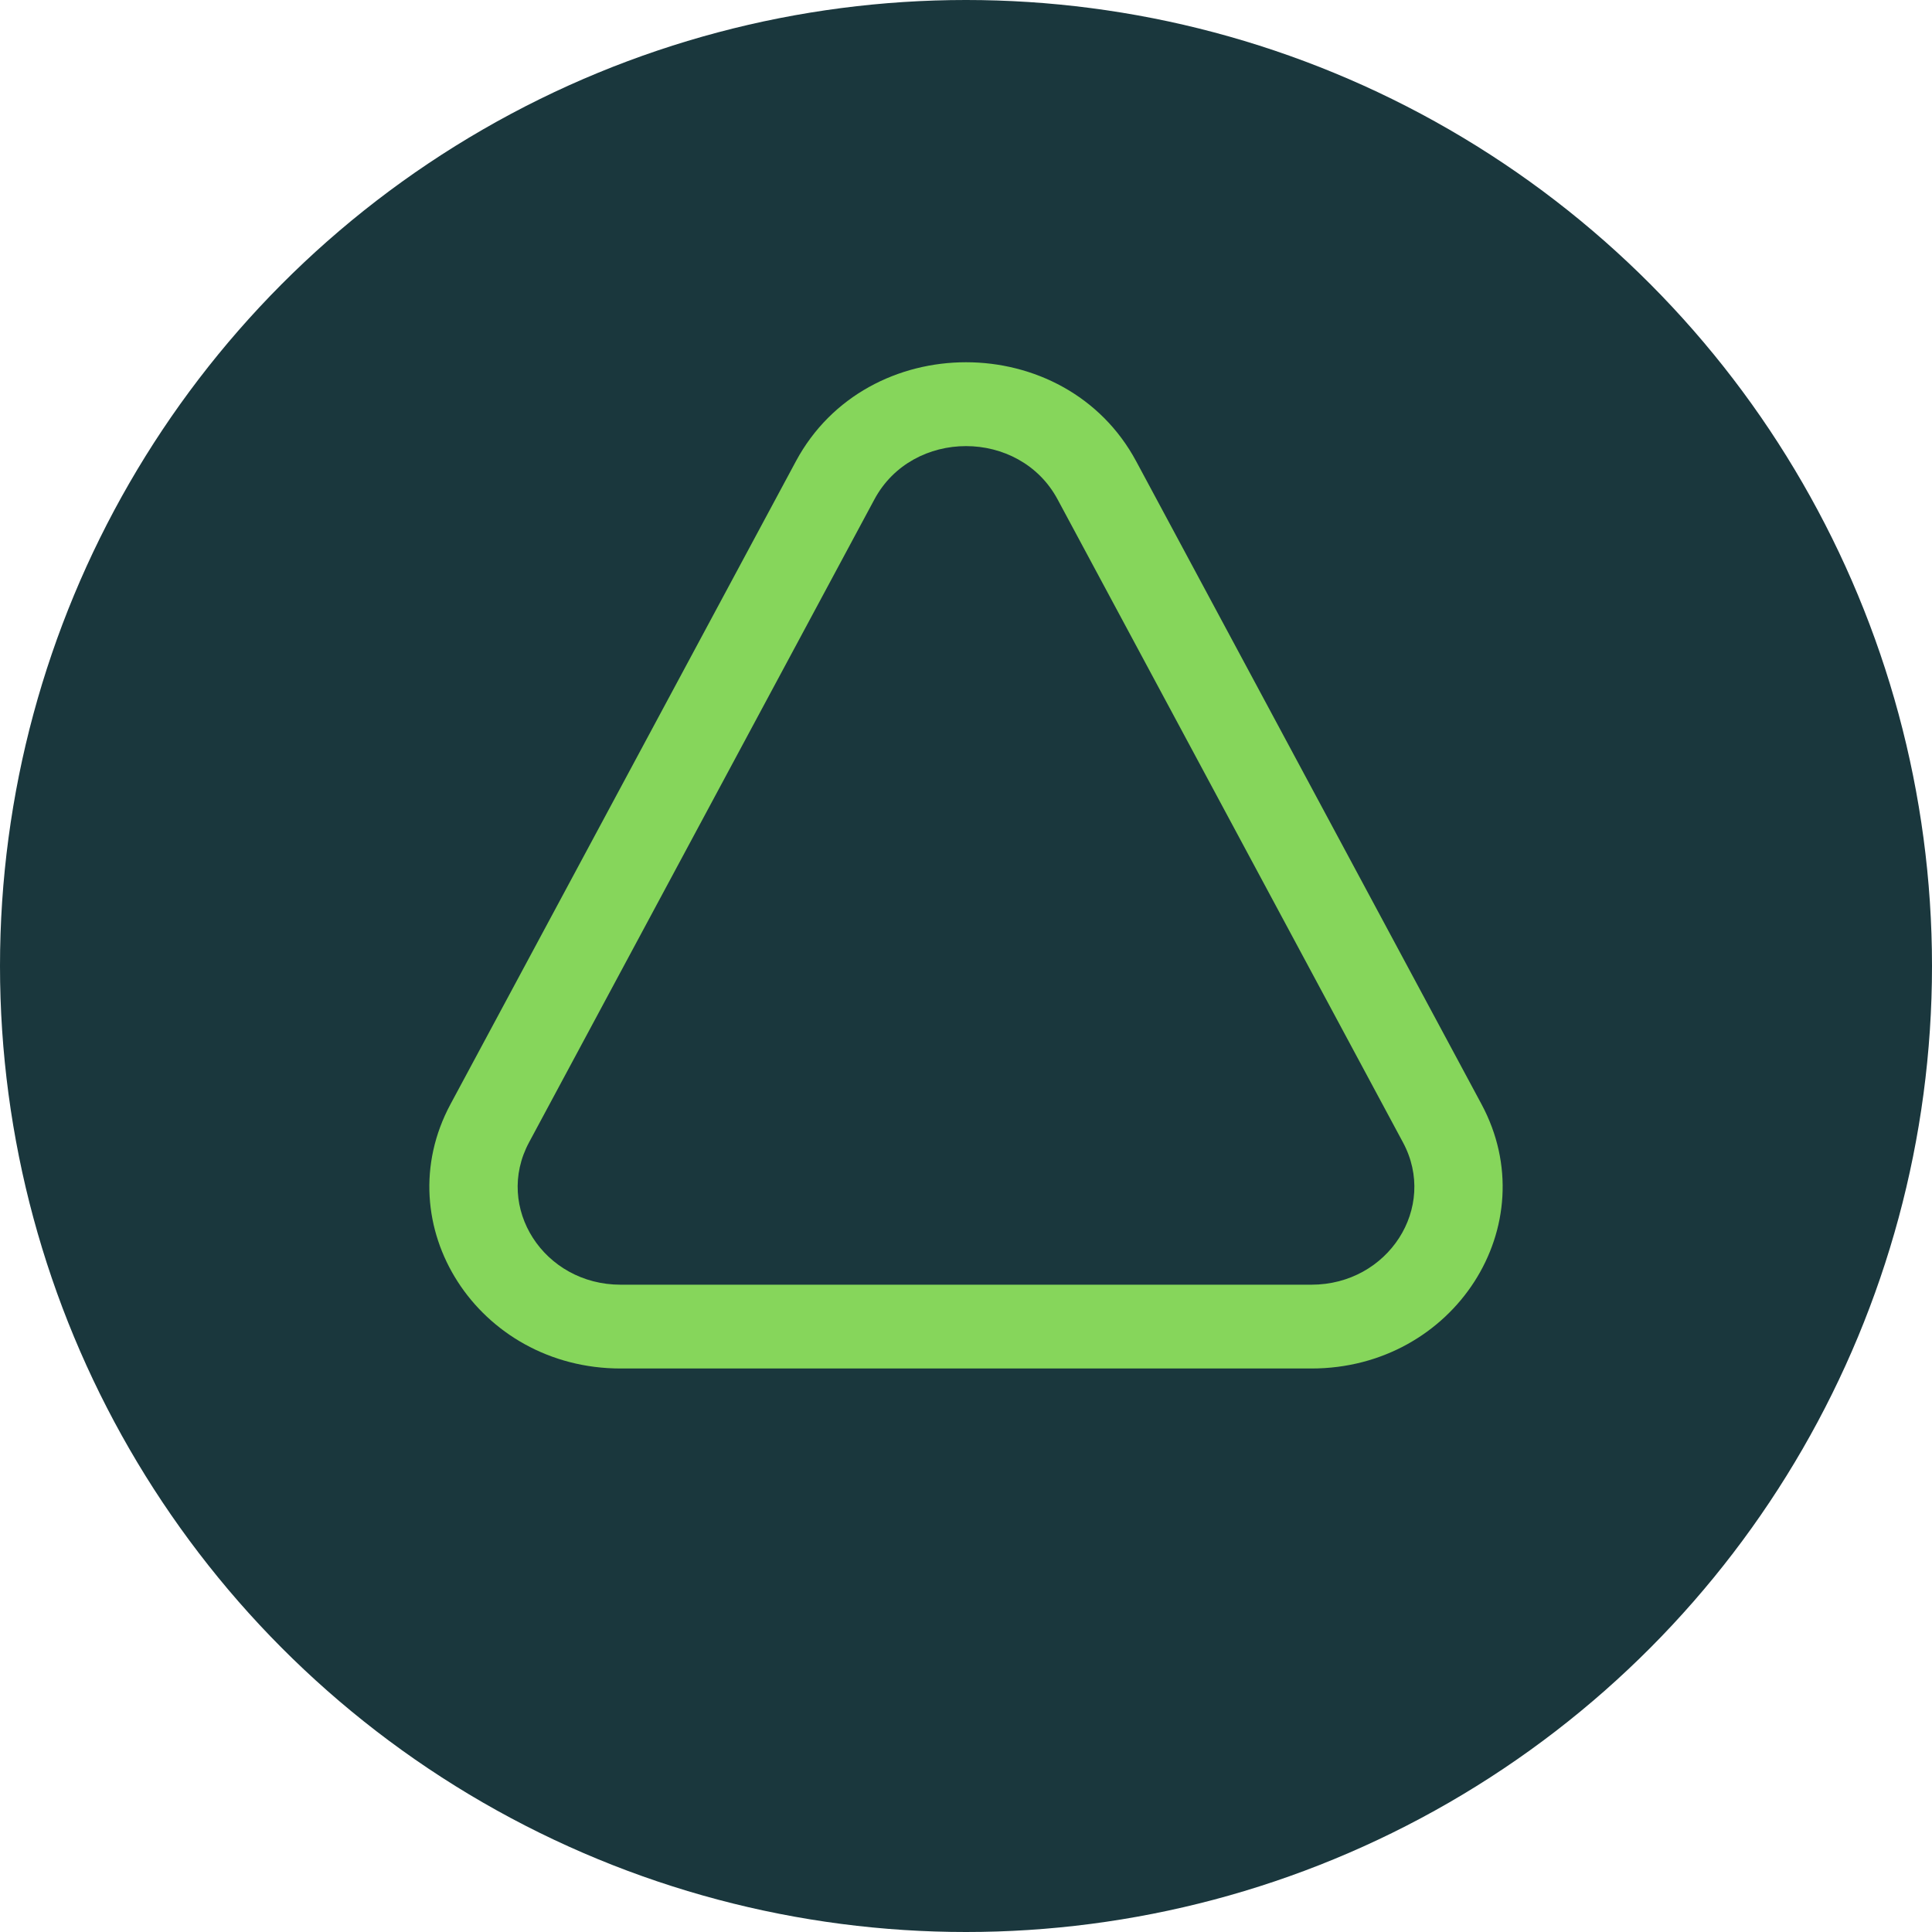
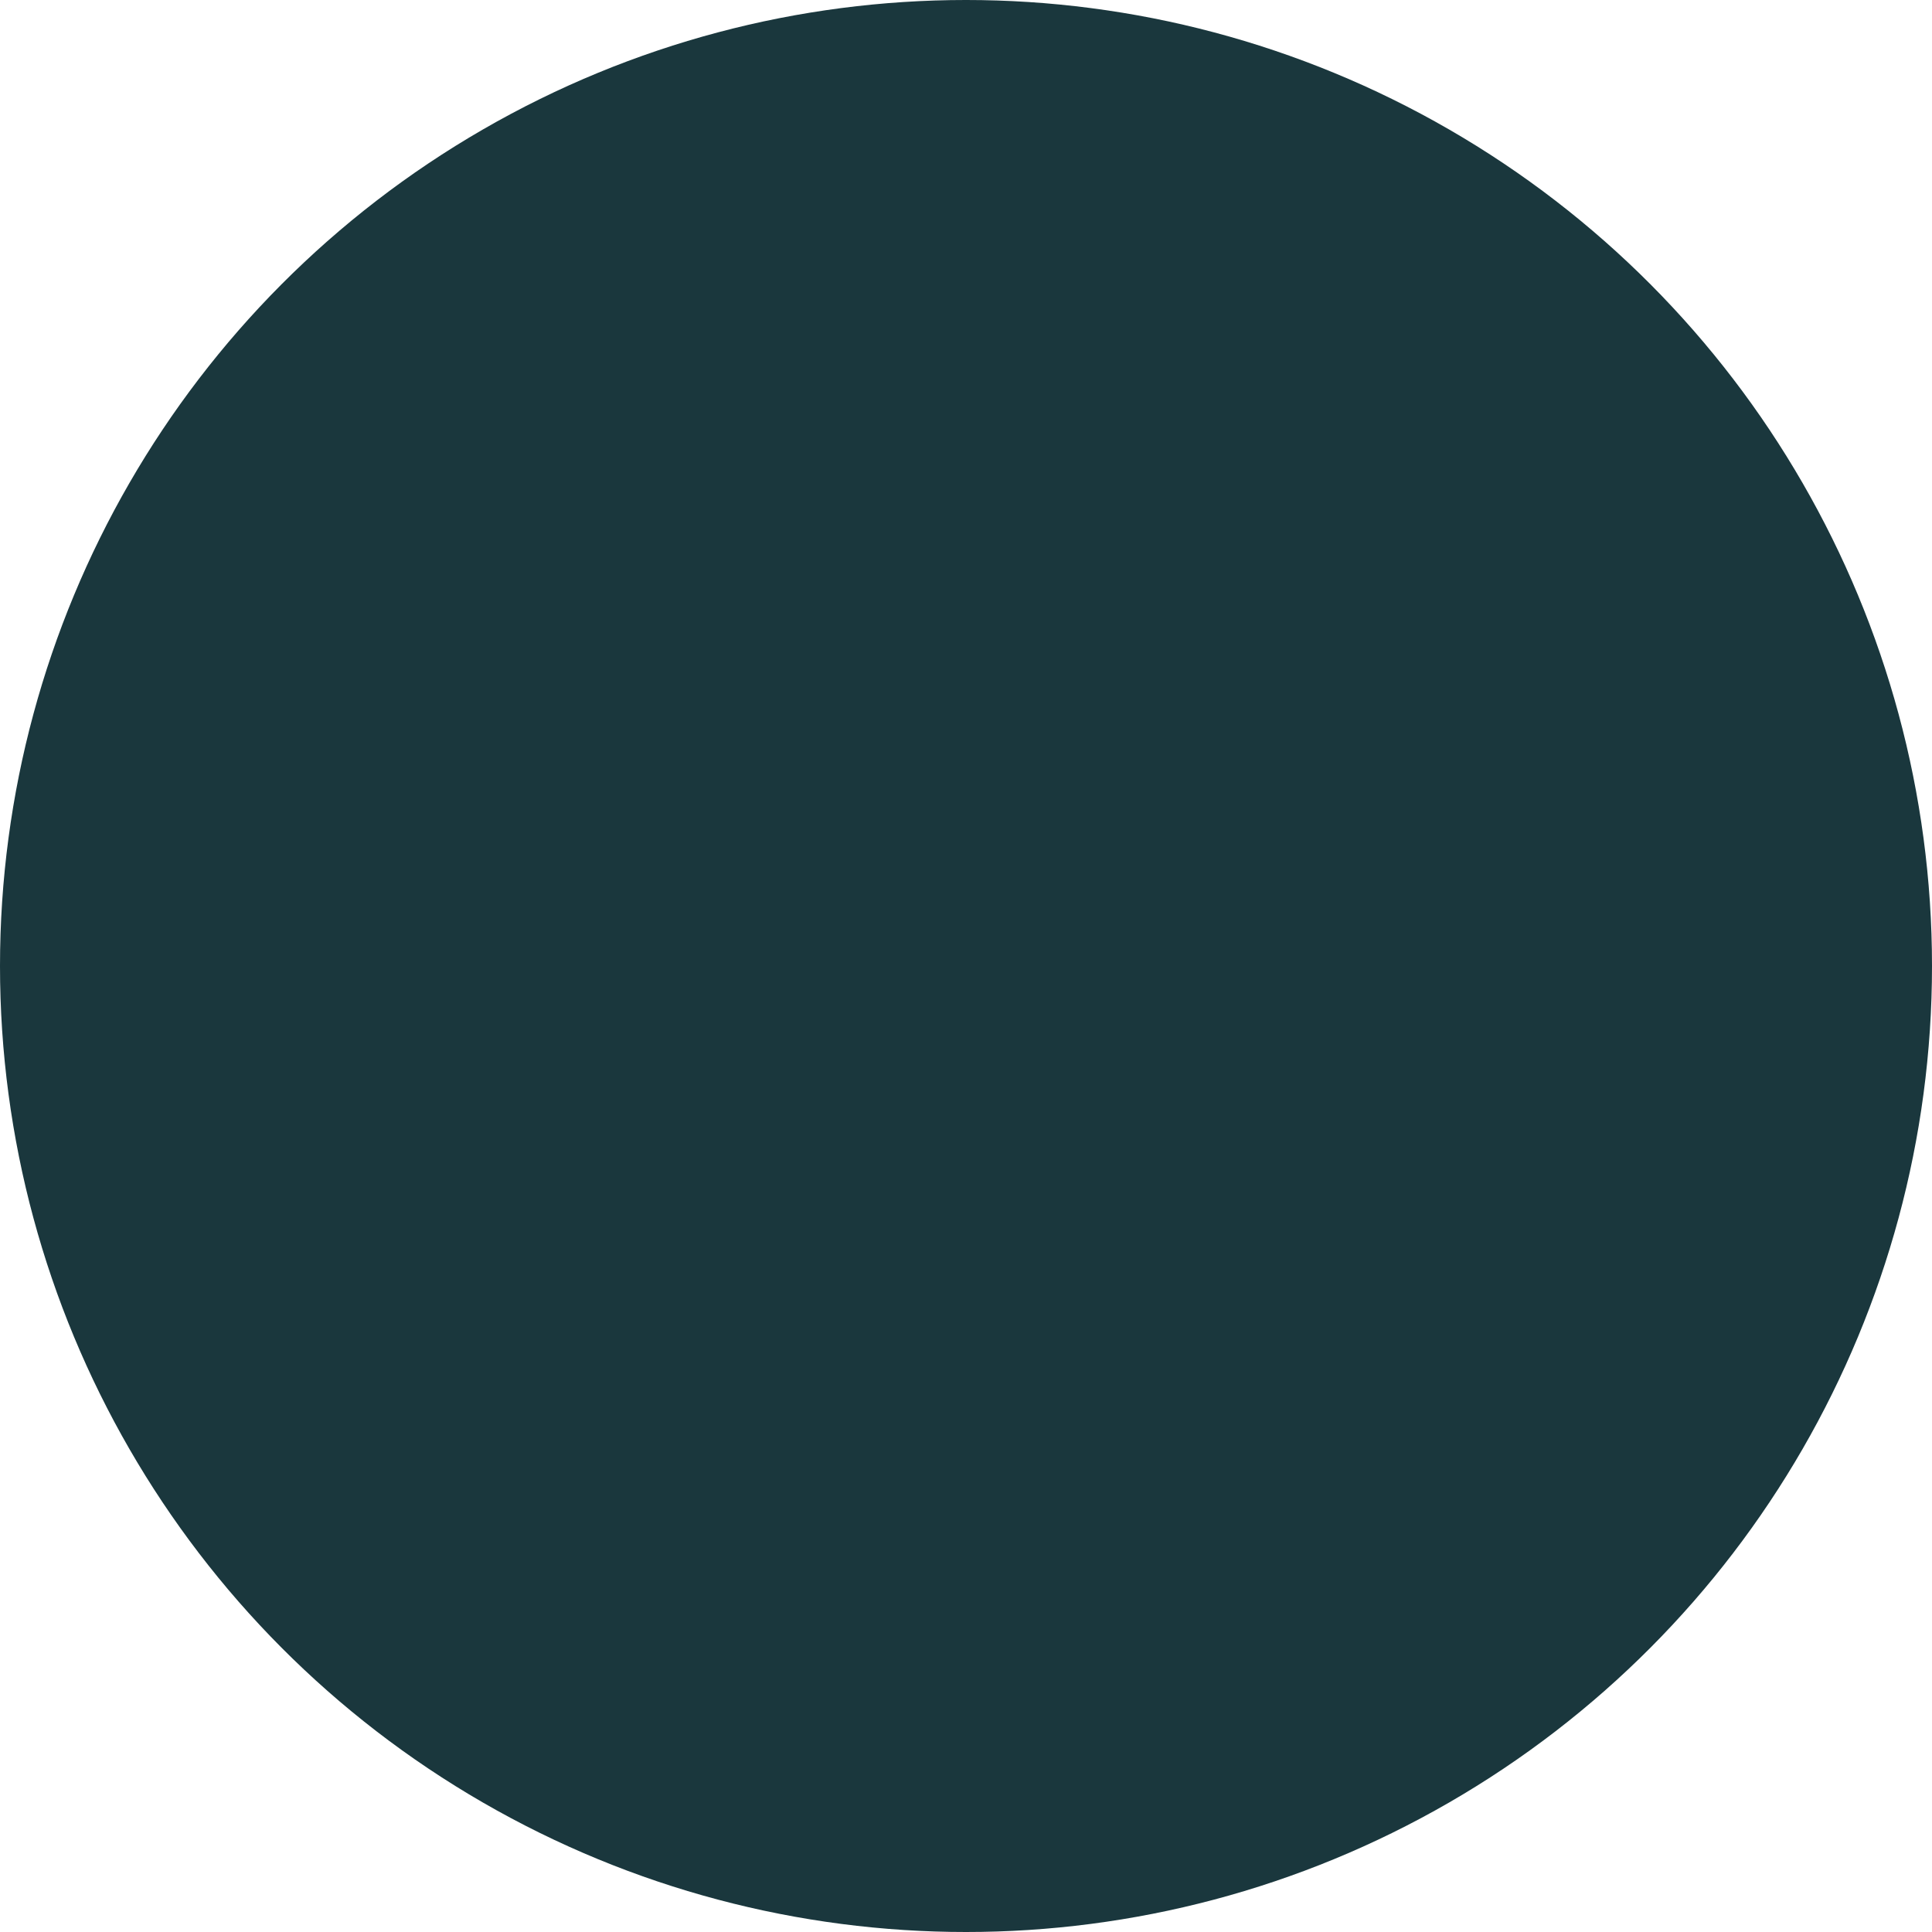
<svg xmlns="http://www.w3.org/2000/svg" id="aurora" width="24" height="24" viewBox="0 0 24 24" fill="none">
  <circle cx="12" cy="12" r="12" fill="#1A373D" />
-   <path fill-rule="evenodd" clip-rule="evenodd" d="M9.887 5.73C10.768 4.09 13.233 4.09 14.114 5.73L18.404 13.717C19.21 15.219 18.064 17 16.291 17H7.71C5.937 17 4.79 15.219 5.596 13.717L9.887 5.73ZM13.138 6.204C12.664 5.321 11.336 5.321 10.862 6.204L6.572 14.191C6.138 14.999 6.755 15.959 7.71 15.959H16.291C17.245 15.959 17.863 14.999 17.428 14.191L13.138 6.204Z" fill="#86D65B" />
</svg>